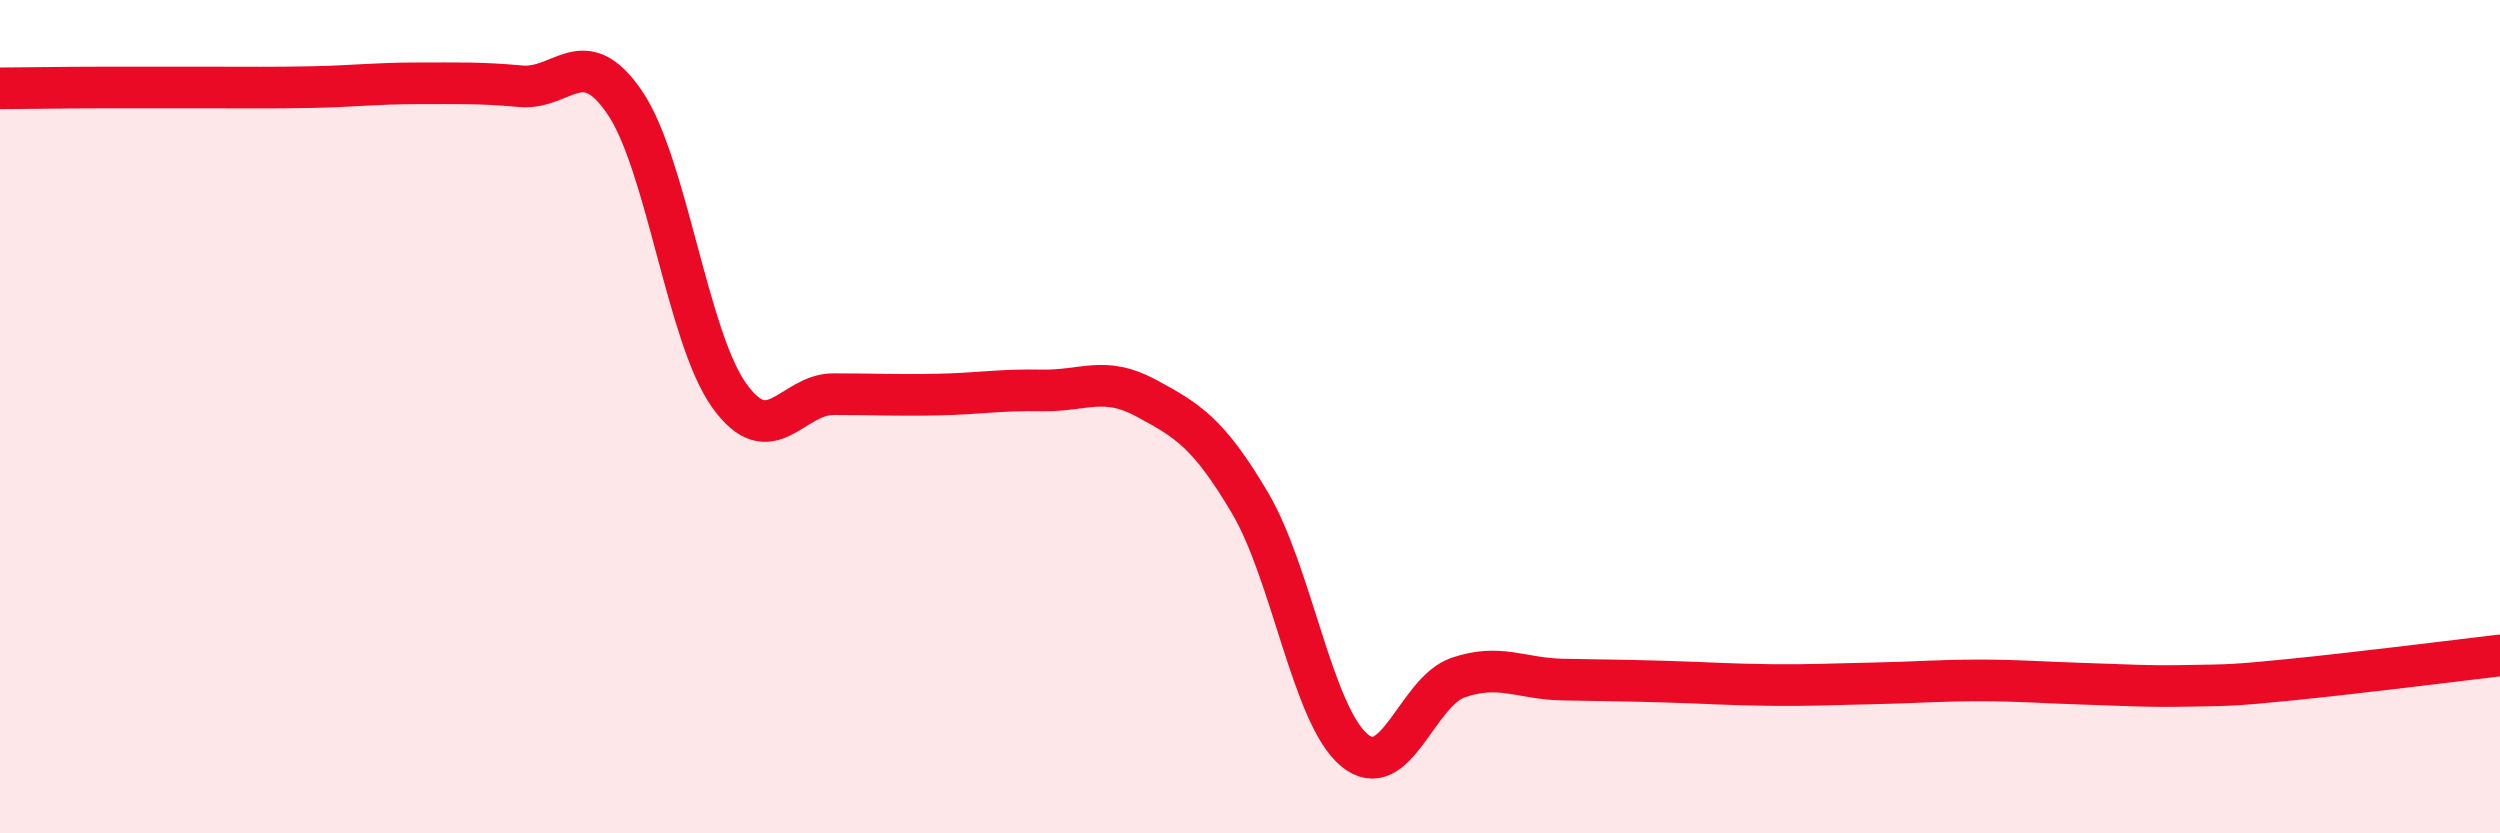
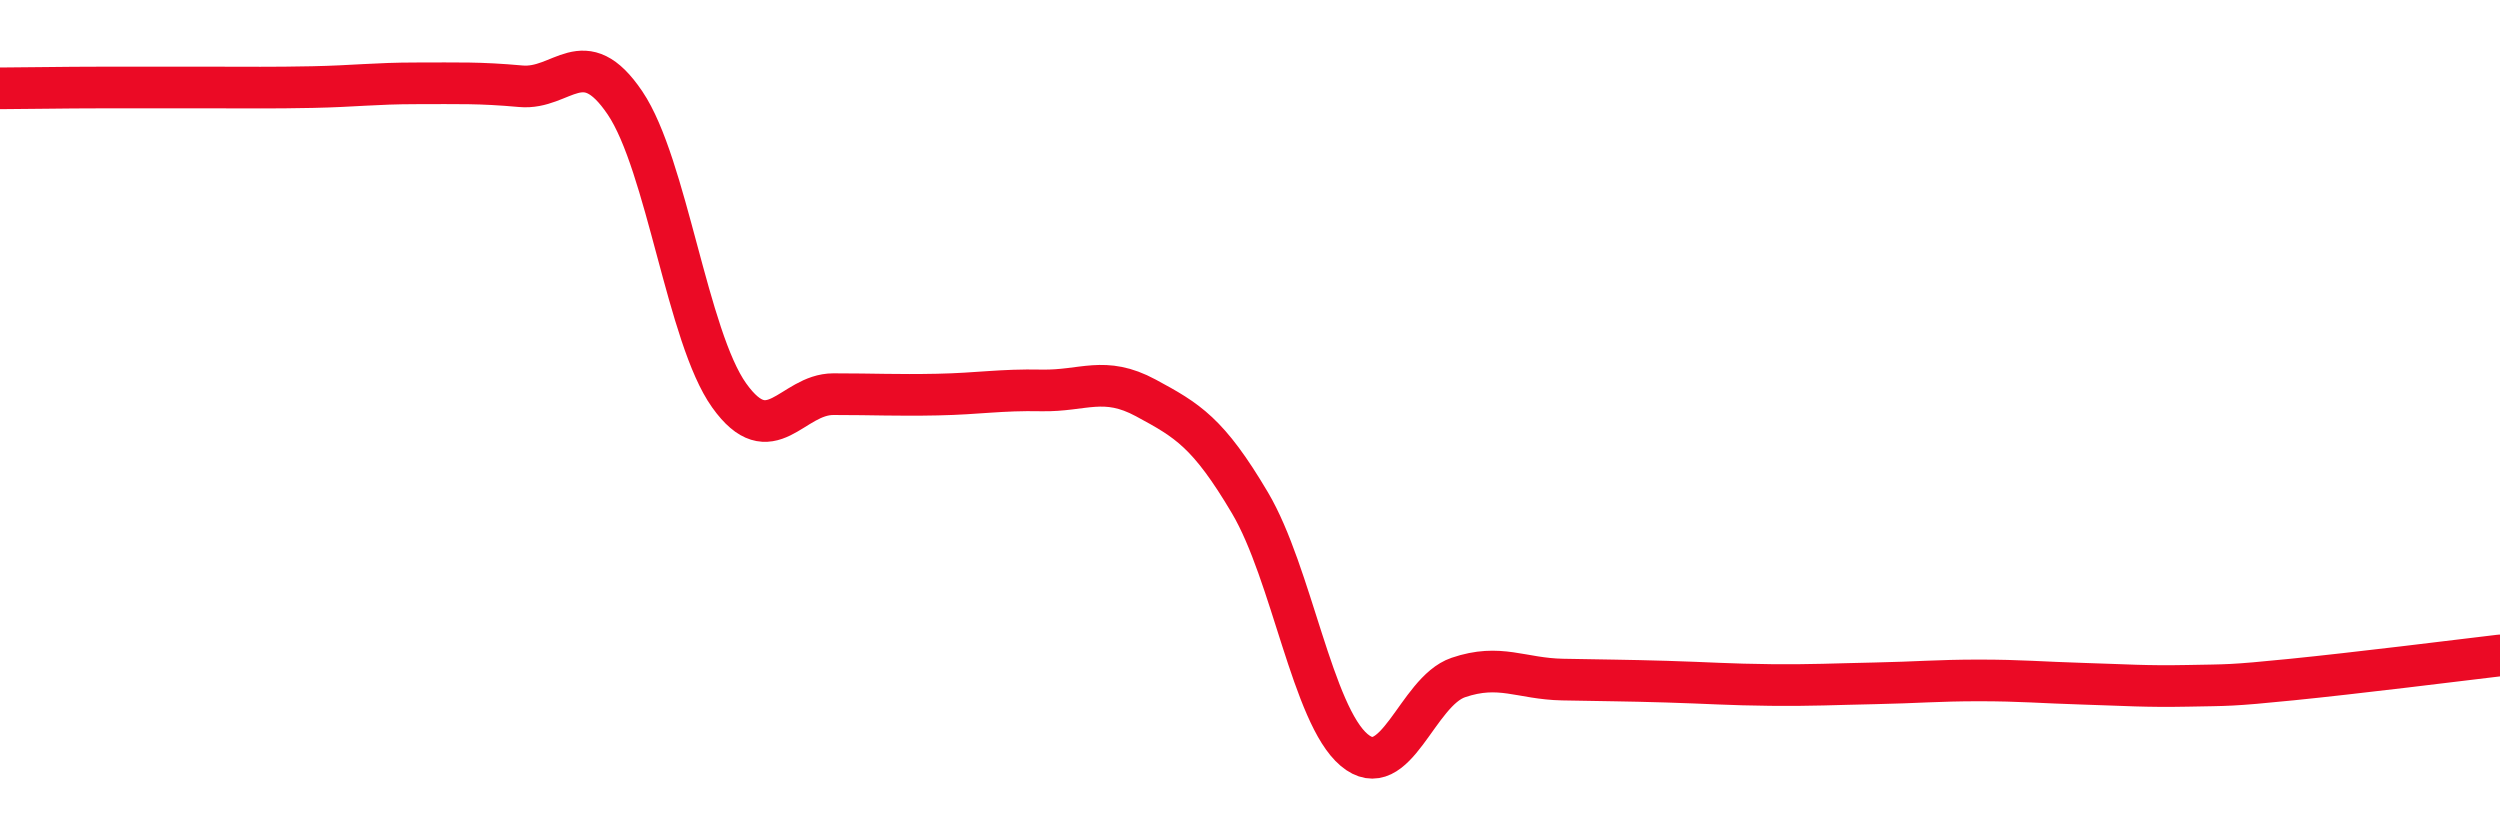
<svg xmlns="http://www.w3.org/2000/svg" width="60" height="20" viewBox="0 0 60 20">
-   <path d="M 0,2.12 C 0.5,2.12 1.5,2.1 2.5,2.1 C 3.5,2.1 4,2.1 5,2.1 C 6,2.1 6.5,2.11 7.5,2.09 C 8.5,2.07 9,2 10,2 C 11,2 11.5,1.98 12.5,2.07 C 13.5,2.16 14,0.99 15,2.47 C 16,3.95 16.5,8.09 17.5,9.49 C 18.5,10.89 19,9.46 20,9.46 C 21,9.46 21.5,9.49 22.5,9.47 C 23.5,9.45 24,9.35 25,9.37 C 26,9.39 26.5,9.01 27.5,9.55 C 28.5,10.09 29,10.38 30,12.07 C 31,13.76 31.5,17.16 32.5,18 C 33.5,18.84 34,16.6 35,16.26 C 36,15.92 36.5,16.29 37.5,16.31 C 38.5,16.33 39,16.33 40,16.36 C 41,16.39 41.5,16.43 42.5,16.44 C 43.5,16.45 44,16.42 45,16.4 C 46,16.38 46.5,16.33 47.5,16.33 C 48.5,16.33 49,16.38 50,16.41 C 51,16.44 51.5,16.48 52.5,16.46 C 53.5,16.44 53.5,16.46 55,16.31 C 56.5,16.16 59,15.85 60,15.73L60 20L0 20Z" fill="#EB0A25" opacity="0.1" stroke-linecap="round" stroke-linejoin="round" />
  <path d="M 0,2.12 C 0.5,2.12 1.5,2.1 2.5,2.1 C 3.5,2.1 4,2.1 5,2.1 C 6,2.1 6.5,2.11 7.5,2.09 C 8.5,2.07 9,2 10,2 C 11,2 11.5,1.98 12.5,2.07 C 13.5,2.16 14,0.99 15,2.47 C 16,3.95 16.5,8.09 17.5,9.49 C 18.5,10.89 19,9.46 20,9.46 C 21,9.46 21.5,9.49 22.5,9.47 C 23.5,9.45 24,9.35 25,9.37 C 26,9.39 26.5,9.01 27.5,9.55 C 28.5,10.09 29,10.38 30,12.07 C 31,13.76 31.5,17.16 32.5,18 C 33.5,18.84 34,16.6 35,16.26 C 36,15.92 36.5,16.29 37.5,16.31 C 38.5,16.33 39,16.33 40,16.36 C 41,16.39 41.5,16.43 42.5,16.44 C 43.5,16.45 44,16.42 45,16.4 C 46,16.38 46.5,16.33 47.5,16.33 C 48.5,16.33 49,16.38 50,16.41 C 51,16.44 51.5,16.48 52.5,16.46 C 53.5,16.44 53.5,16.46 55,16.31 C 56.5,16.16 59,15.85 60,15.73" stroke="#EB0A25" stroke-width="1" fill="none" stroke-linecap="round" stroke-linejoin="round" />
</svg>